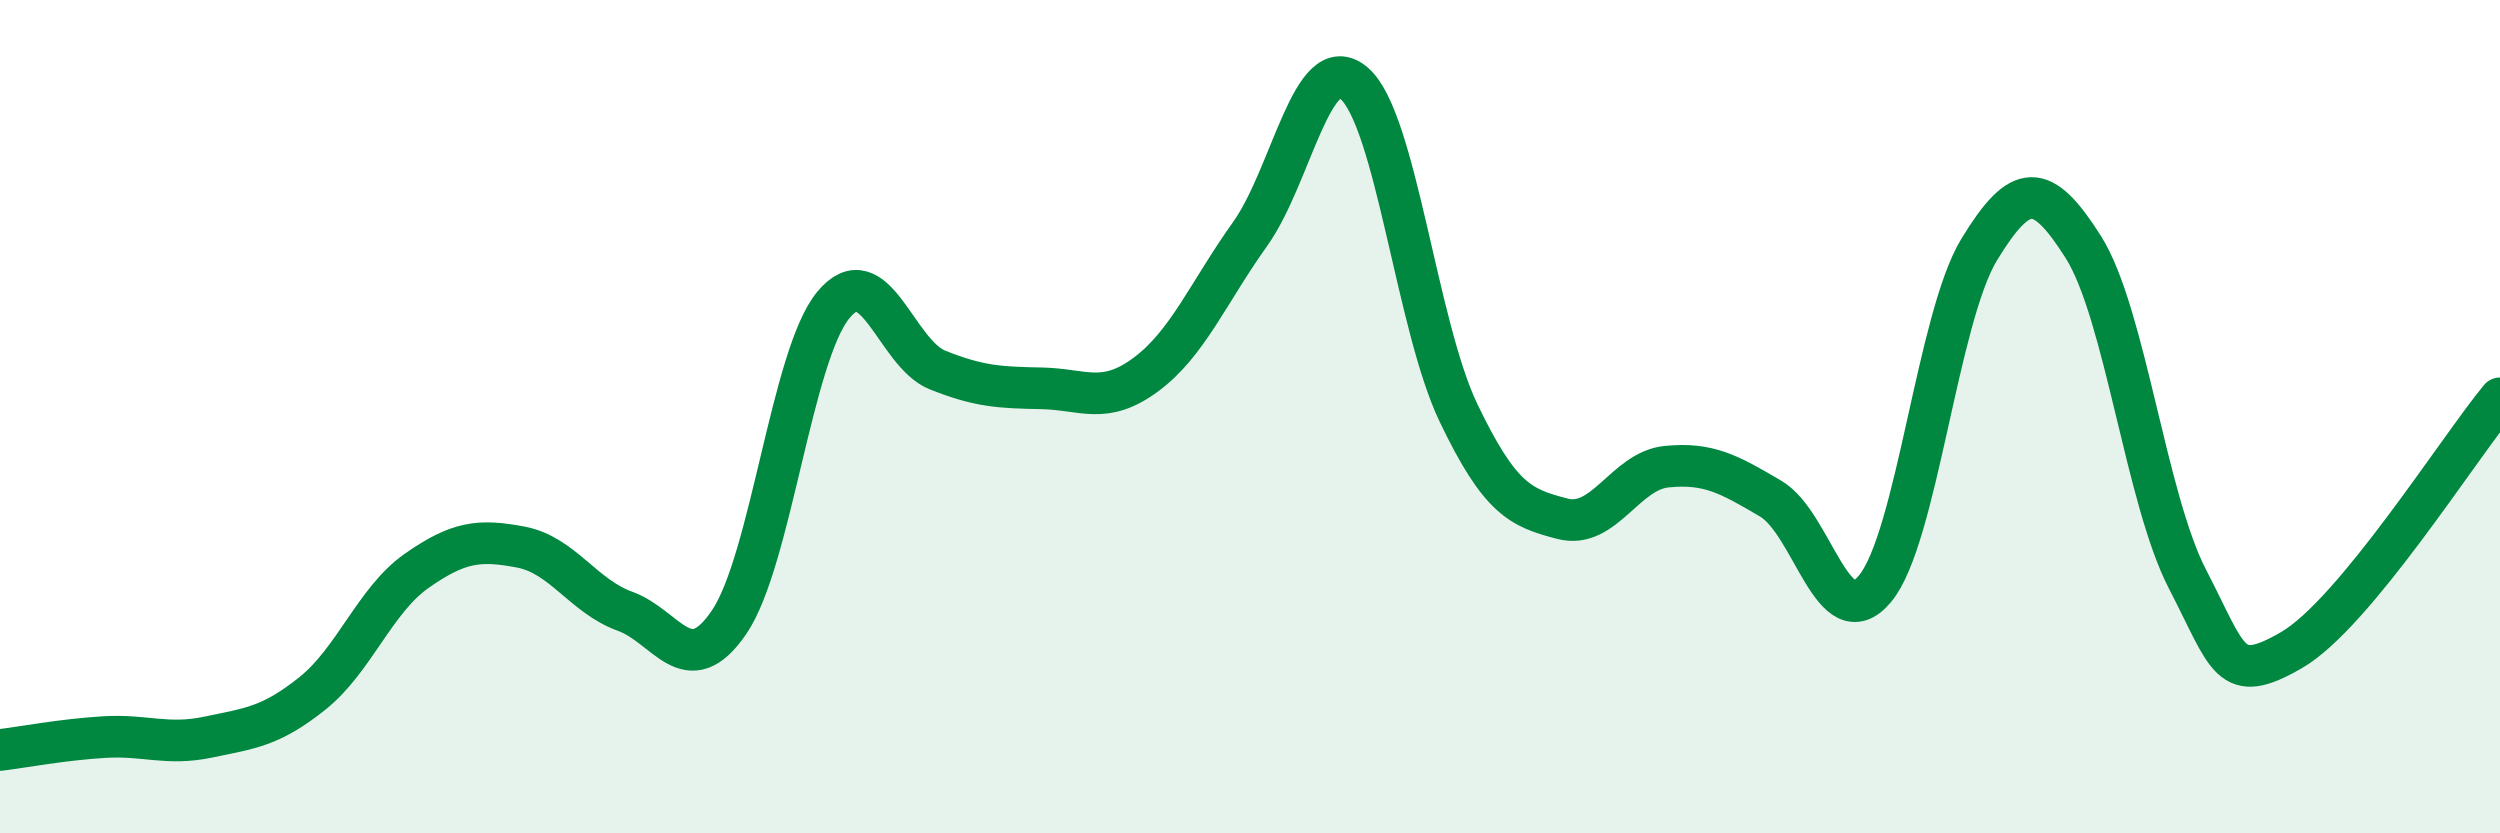
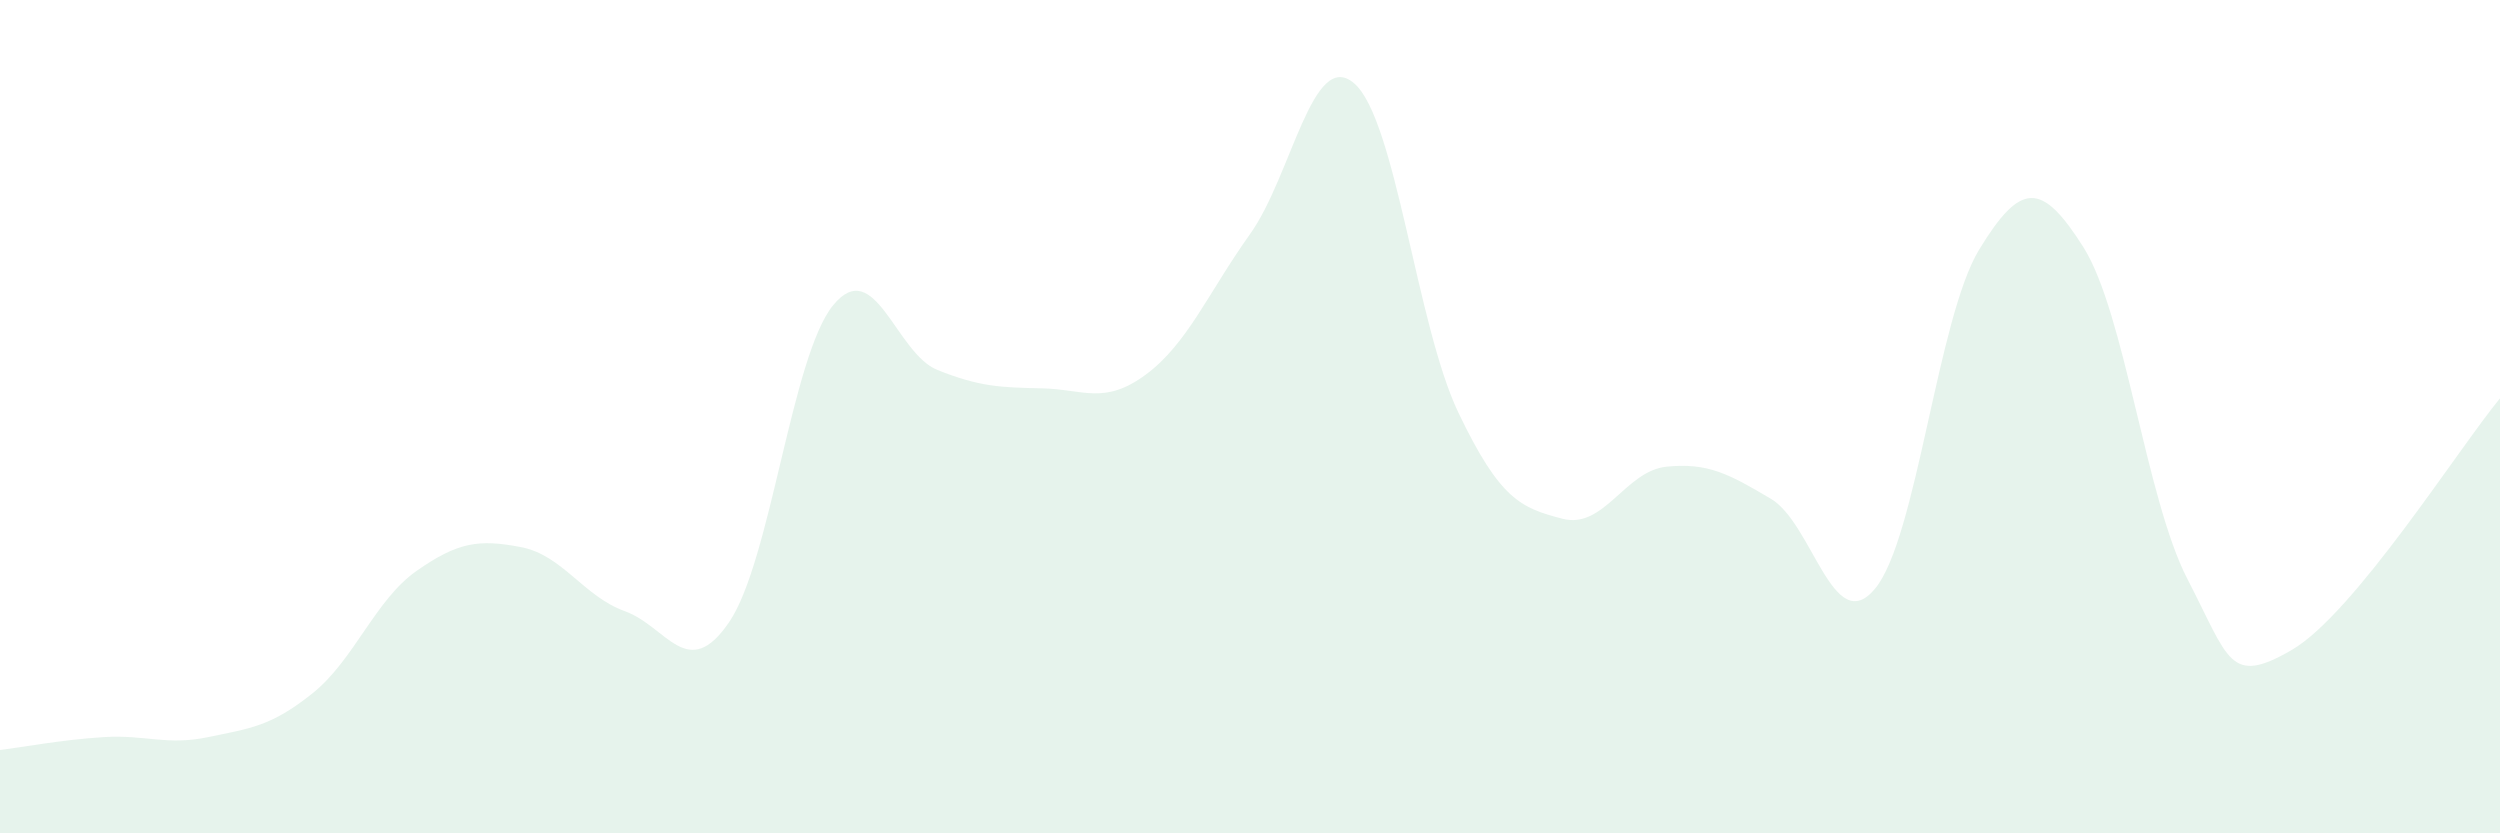
<svg xmlns="http://www.w3.org/2000/svg" width="60" height="20" viewBox="0 0 60 20">
  <path d="M 0,18 C 0.5,17.94 1.5,17.75 2.5,17.69 C 3.5,17.63 4,17.9 5,17.69 C 6,17.48 6.5,17.44 7.5,16.64 C 8.5,15.84 9,14.4 10,13.7 C 11,13 11.5,12.94 12.5,13.13 C 13.5,13.32 14,14.31 15,14.67 C 16,15.03 16.5,16.4 17.5,14.93 C 18.5,13.46 19,8.53 20,7.32 C 21,6.11 21.5,8.48 22.5,8.88 C 23.5,9.28 24,9.3 25,9.32 C 26,9.34 26.5,9.73 27.5,8.99 C 28.5,8.25 29,7.02 30,5.62 C 31,4.22 31.5,1.14 32.5,2 C 33.5,2.86 34,7.81 35,9.9 C 36,11.99 36.5,12.19 37.5,12.45 C 38.5,12.71 39,11.3 40,11.2 C 41,11.1 41.5,11.38 42.5,11.97 C 43.5,12.56 44,15.33 45,14.13 C 46,12.93 46.5,7.63 47.5,5.99 C 48.5,4.35 49,4.35 50,5.93 C 51,7.51 51.5,11.97 52.5,13.9 C 53.5,15.83 53.5,16.47 55,15.6 C 56.5,14.73 59,10.77 60,9.56L60 20L0 20Z" fill="#008740" opacity="0.1" stroke-linecap="round" stroke-linejoin="round" />
-   <path d="M 0,18 C 0.5,17.94 1.5,17.75 2.5,17.69 C 3.5,17.63 4,17.9 5,17.69 C 6,17.48 6.5,17.44 7.5,16.64 C 8.5,15.84 9,14.4 10,13.7 C 11,13 11.5,12.94 12.5,13.13 C 13.5,13.32 14,14.31 15,14.67 C 16,15.03 16.5,16.4 17.5,14.93 C 18.5,13.46 19,8.53 20,7.32 C 21,6.11 21.5,8.48 22.5,8.88 C 23.5,9.28 24,9.3 25,9.32 C 26,9.34 26.5,9.73 27.5,8.99 C 28.5,8.25 29,7.02 30,5.62 C 31,4.22 31.5,1.14 32.5,2 C 33.5,2.86 34,7.81 35,9.9 C 36,11.99 36.5,12.19 37.5,12.45 C 38.5,12.71 39,11.3 40,11.2 C 41,11.1 41.5,11.38 42.5,11.97 C 43.5,12.56 44,15.33 45,14.13 C 46,12.93 46.5,7.63 47.5,5.99 C 48.5,4.35 49,4.35 50,5.93 C 51,7.51 51.5,11.97 52.5,13.9 C 53.5,15.83 53.5,16.47 55,15.6 C 56.5,14.73 59,10.77 60,9.56" stroke="#008740" stroke-width="1" fill="none" stroke-linecap="round" stroke-linejoin="round" />
</svg>